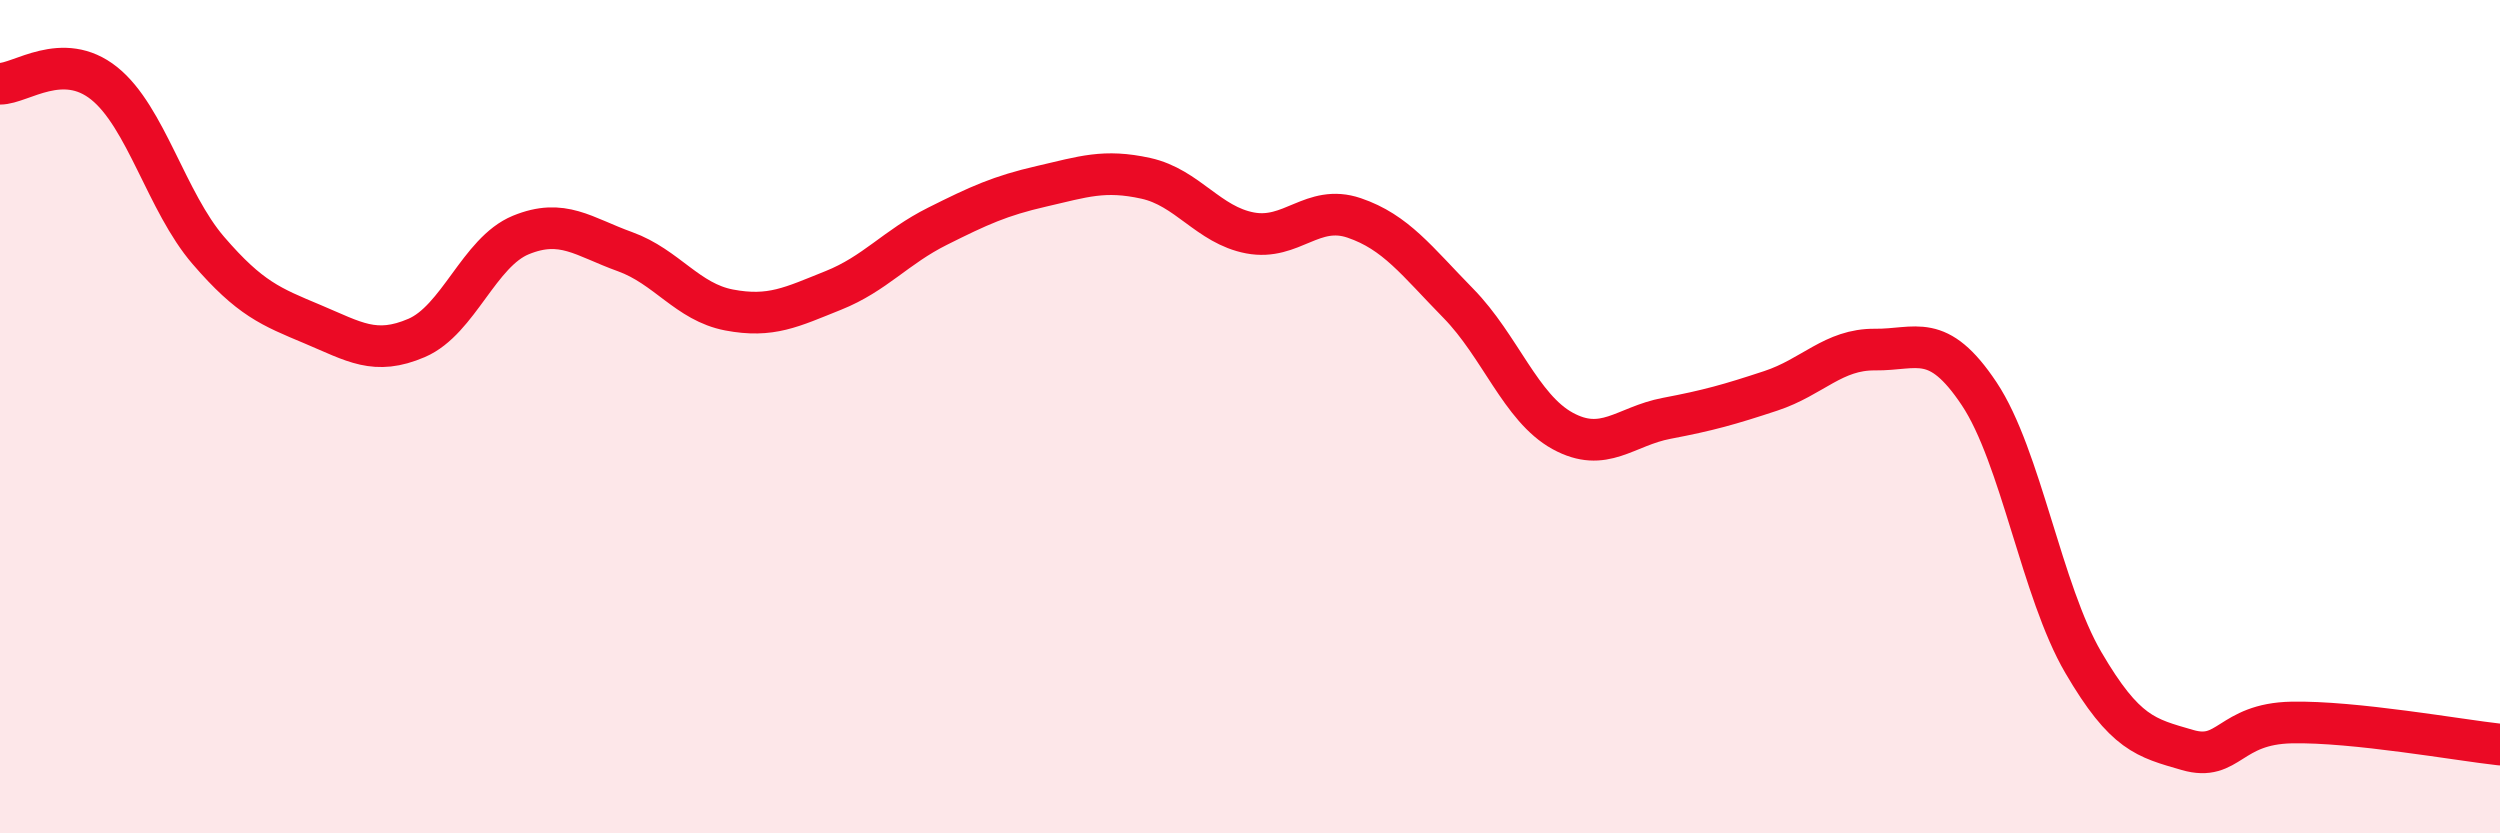
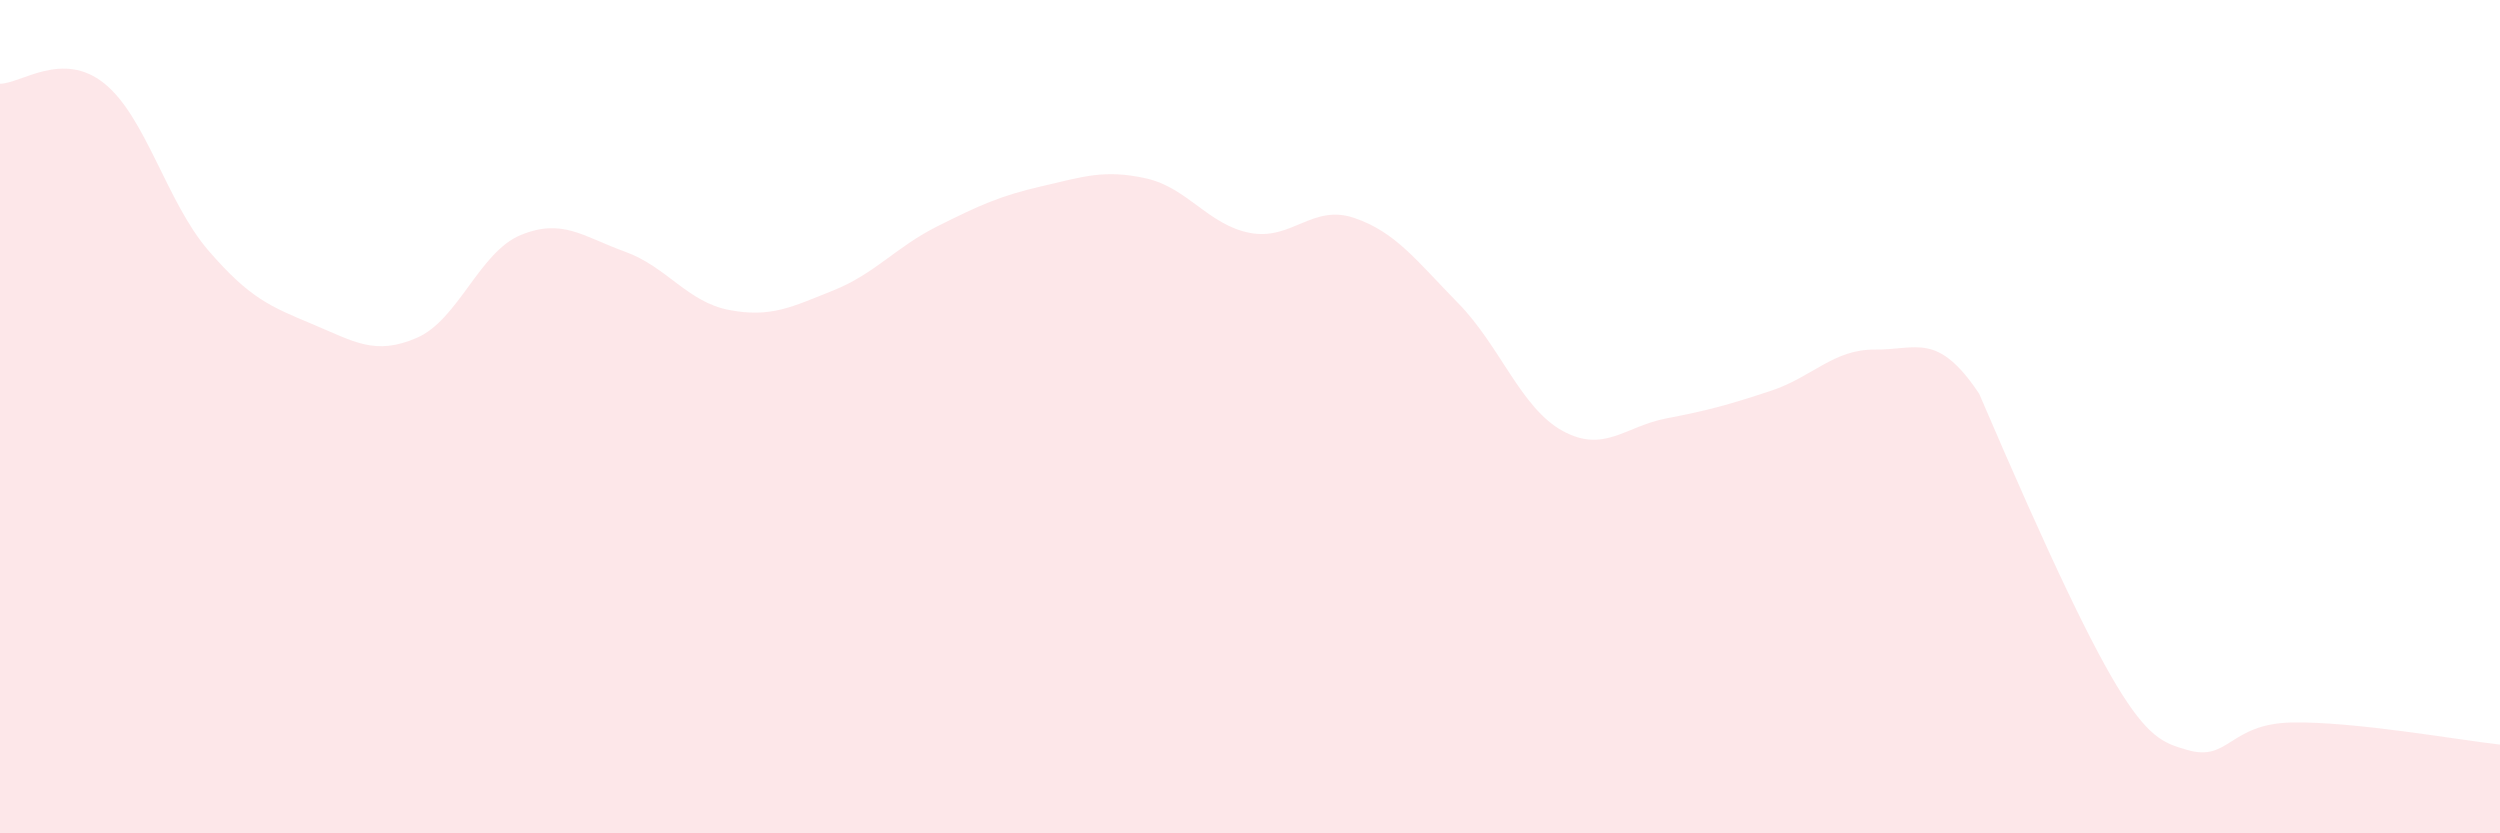
<svg xmlns="http://www.w3.org/2000/svg" width="60" height="20" viewBox="0 0 60 20">
-   <path d="M 0,2.01 C 0.5,2.01 1.5,1.2 2.5,2 C 3.5,2.8 4,4.85 5,6.01 C 6,7.17 6.5,7.36 7.5,7.78 C 8.5,8.2 9,8.54 10,8.11 C 11,7.68 11.5,6.05 12.5,5.64 C 13.5,5.23 14,5.68 15,6.04 C 16,6.4 16.5,7.25 17.5,7.44 C 18.5,7.63 19,7.37 20,6.97 C 21,6.57 21.5,5.93 22.5,5.43 C 23.5,4.93 24,4.7 25,4.47 C 26,4.24 26.5,4.06 27.5,4.28 C 28.5,4.5 29,5.4 30,5.59 C 31,5.78 31.5,4.89 32.5,5.23 C 33.5,5.57 34,6.26 35,7.28 C 36,8.3 36.5,9.79 37.5,10.34 C 38.5,10.89 39,10.23 40,10.04 C 41,9.85 41.5,9.71 42.5,9.38 C 43.5,9.05 44,8.38 45,8.39 C 46,8.4 46.5,7.95 47.5,9.45 C 48.5,10.95 49,14.19 50,15.9 C 51,17.61 51.5,17.71 52.5,18 C 53.5,18.29 53.5,17.37 55,17.34 C 56.5,17.31 59,17.76 60,17.87L60 20L0 20Z" fill="#EB0A25" opacity="0.1" stroke-linecap="round" stroke-linejoin="round" />
-   <path d="M 0,2.01 C 0.5,2.01 1.5,1.2 2.5,2 C 3.5,2.8 4,4.85 5,6.01 C 6,7.17 6.5,7.36 7.5,7.78 C 8.5,8.2 9,8.54 10,8.11 C 11,7.68 11.5,6.05 12.5,5.64 C 13.5,5.23 14,5.68 15,6.04 C 16,6.4 16.5,7.25 17.5,7.44 C 18.5,7.63 19,7.37 20,6.97 C 21,6.57 21.5,5.93 22.5,5.43 C 23.5,4.93 24,4.7 25,4.47 C 26,4.24 26.5,4.06 27.5,4.28 C 28.5,4.5 29,5.4 30,5.59 C 31,5.78 31.5,4.89 32.5,5.23 C 33.5,5.57 34,6.26 35,7.28 C 36,8.3 36.5,9.79 37.5,10.34 C 38.5,10.89 39,10.23 40,10.04 C 41,9.85 41.5,9.71 42.5,9.38 C 43.5,9.05 44,8.38 45,8.39 C 46,8.4 46.5,7.95 47.5,9.45 C 48.5,10.95 49,14.19 50,15.9 C 51,17.61 51.5,17.71 52.5,18 C 53.5,18.29 53.5,17.37 55,17.34 C 56.5,17.31 59,17.76 60,17.87" stroke="#EB0A25" stroke-width="1" fill="none" stroke-linecap="round" stroke-linejoin="round" />
+   <path d="M 0,2.01 C 0.5,2.01 1.5,1.2 2.5,2 C 3.5,2.8 4,4.85 5,6.01 C 6,7.17 6.5,7.36 7.5,7.78 C 8.5,8.2 9,8.54 10,8.11 C 11,7.68 11.5,6.05 12.5,5.64 C 13.5,5.23 14,5.68 15,6.04 C 16,6.4 16.5,7.25 17.5,7.44 C 18.5,7.63 19,7.37 20,6.97 C 21,6.57 21.5,5.93 22.5,5.43 C 23.5,4.93 24,4.7 25,4.47 C 26,4.24 26.5,4.06 27.5,4.28 C 28.5,4.5 29,5.4 30,5.59 C 31,5.78 31.5,4.89 32.5,5.23 C 33.5,5.57 34,6.26 35,7.28 C 36,8.3 36.5,9.79 37.5,10.34 C 38.5,10.89 39,10.23 40,10.04 C 41,9.85 41.5,9.71 42.5,9.38 C 43.5,9.05 44,8.38 45,8.39 C 46,8.4 46.5,7.95 47.5,9.45 C 51,17.61 51.5,17.71 52.5,18 C 53.5,18.29 53.5,17.37 55,17.34 C 56.5,17.31 59,17.76 60,17.87L60 20L0 20Z" fill="#EB0A25" opacity="0.1" stroke-linecap="round" stroke-linejoin="round" />
</svg>